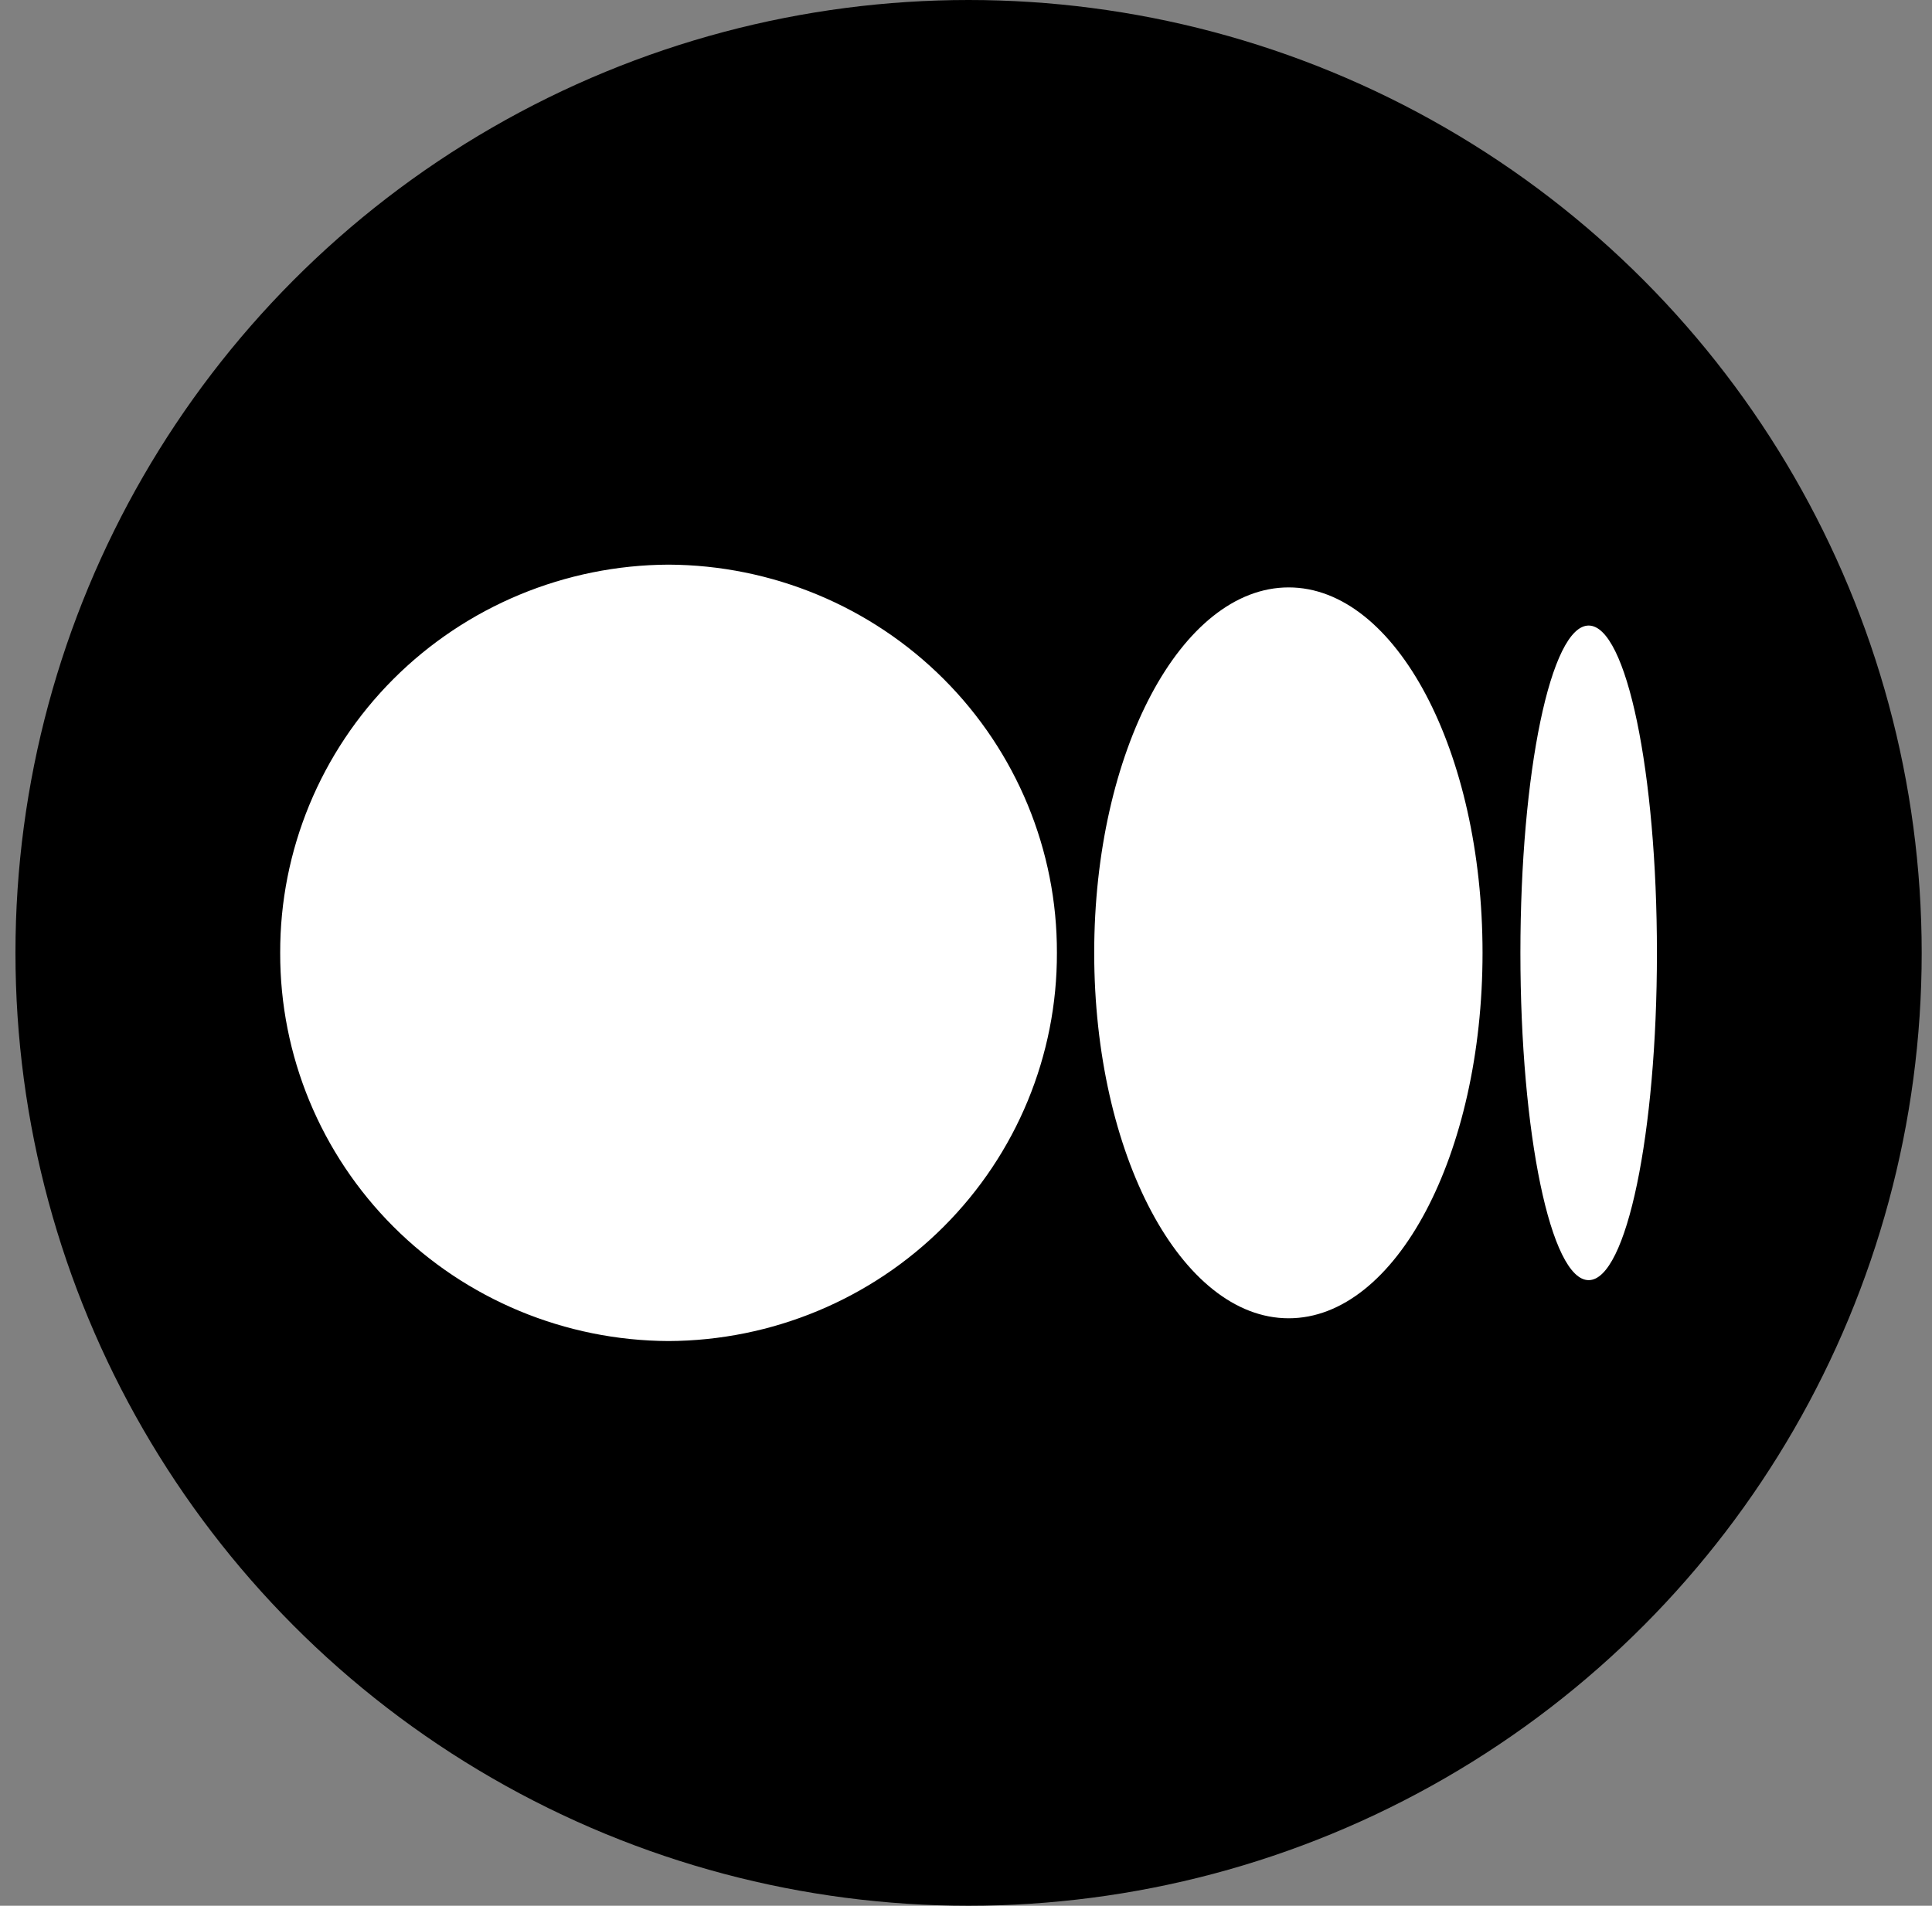
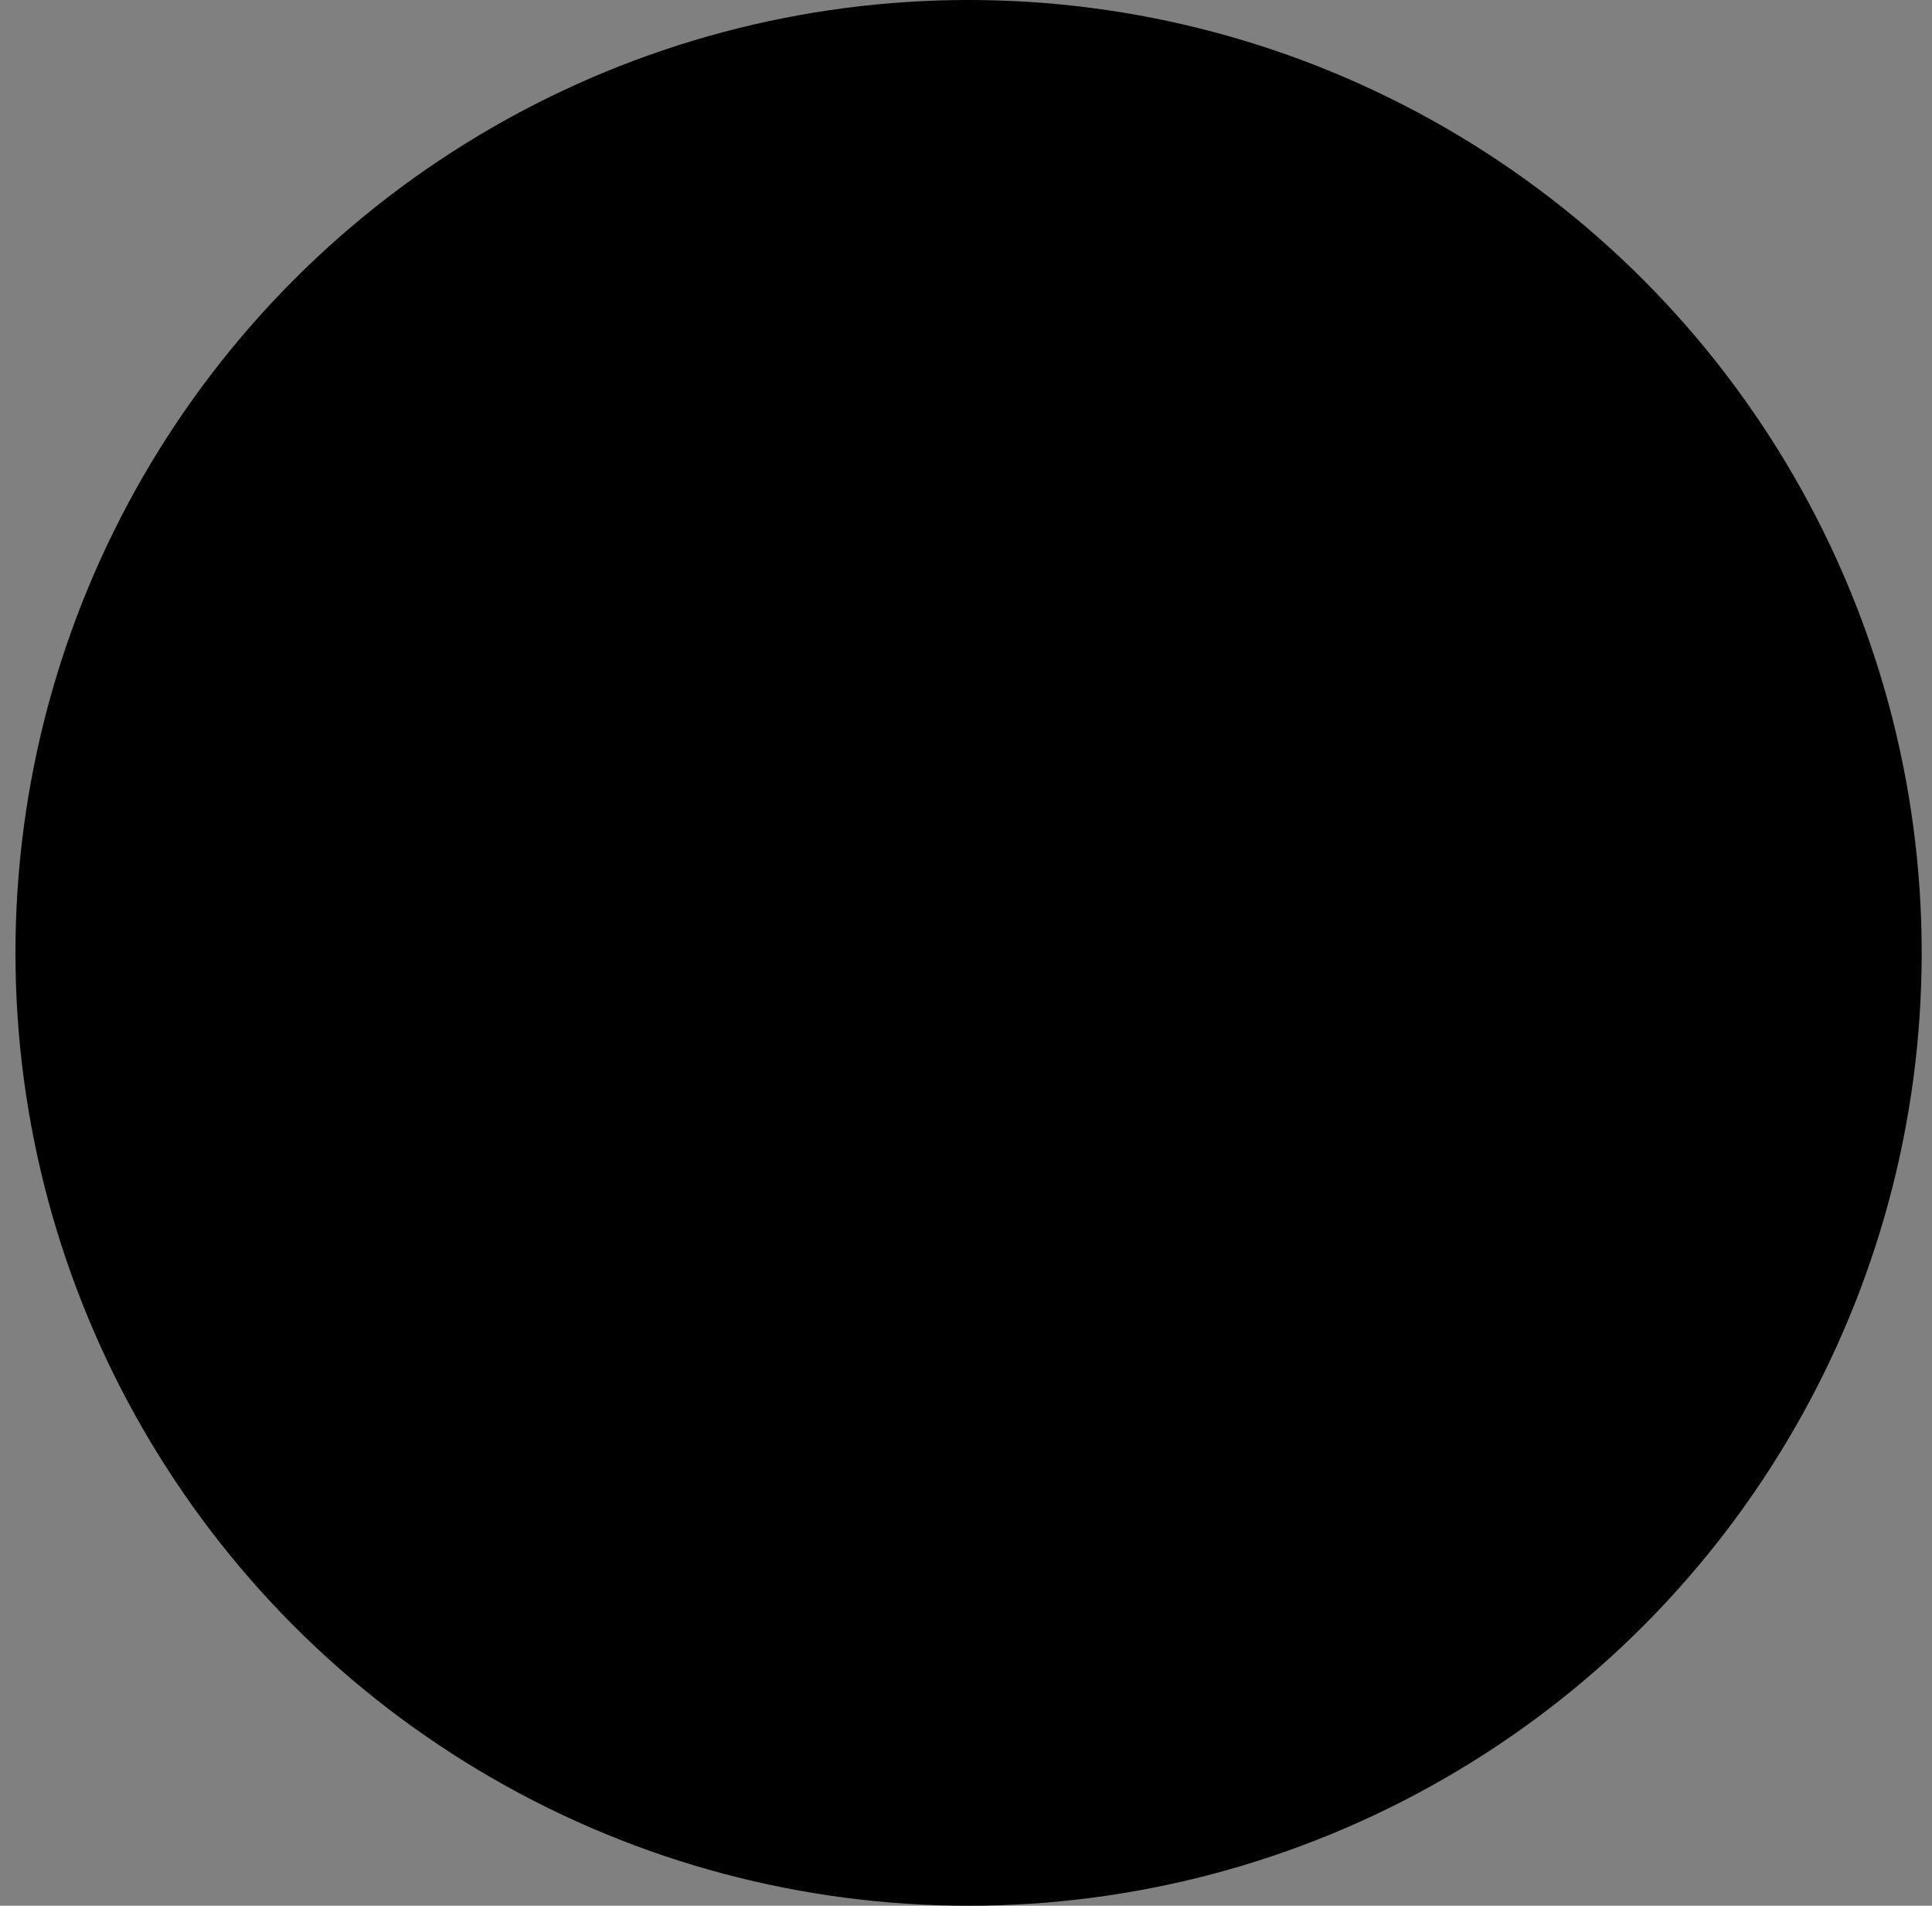
<svg xmlns="http://www.w3.org/2000/svg" width="75" height="74" viewBox="0 0 75 74" fill="none">
  <rect x="0" y="0" width="75" height="74" fill="#808080" stroke="none" />
  <g clip-path="url(#clip0_11736_12786)">
    <circle cx="37.6" cy="37" r="37" fill="black" />
-     <path d="M41.029 36.999C41.041 40.982 39.46 44.806 36.633 47.632C33.807 50.459 29.965 52.056 25.953 52.073C21.941 52.056 18.1 50.459 15.273 47.632C12.447 44.806 10.866 40.982 10.877 36.999C10.866 33.017 12.447 29.193 15.273 26.366C18.1 23.54 21.941 21.943 25.953 21.925C29.965 21.943 33.807 23.54 36.633 26.366C39.46 29.193 41.041 33.017 41.029 36.999ZM57.552 36.999C57.552 44.824 54.19 51.189 50.026 51.189C45.861 51.189 42.477 44.824 42.477 36.999C42.477 29.175 45.861 22.809 50.026 22.809C54.19 22.809 57.552 29.175 57.552 36.999ZM64.322 36.999C64.322 44.006 63.142 49.708 61.672 49.708C60.202 49.708 59.022 44.006 59.022 36.999C59.022 29.993 60.202 24.29 61.672 24.29C63.142 24.29 64.322 29.993 64.322 36.999Z" fill="white" />
  </g>
  <defs>
    <clipPath id="clip0_11736_12786">
      <rect width="74" height="74" fill="white" transform="translate(0.6)" />
    </clipPath>
  </defs>
</svg>